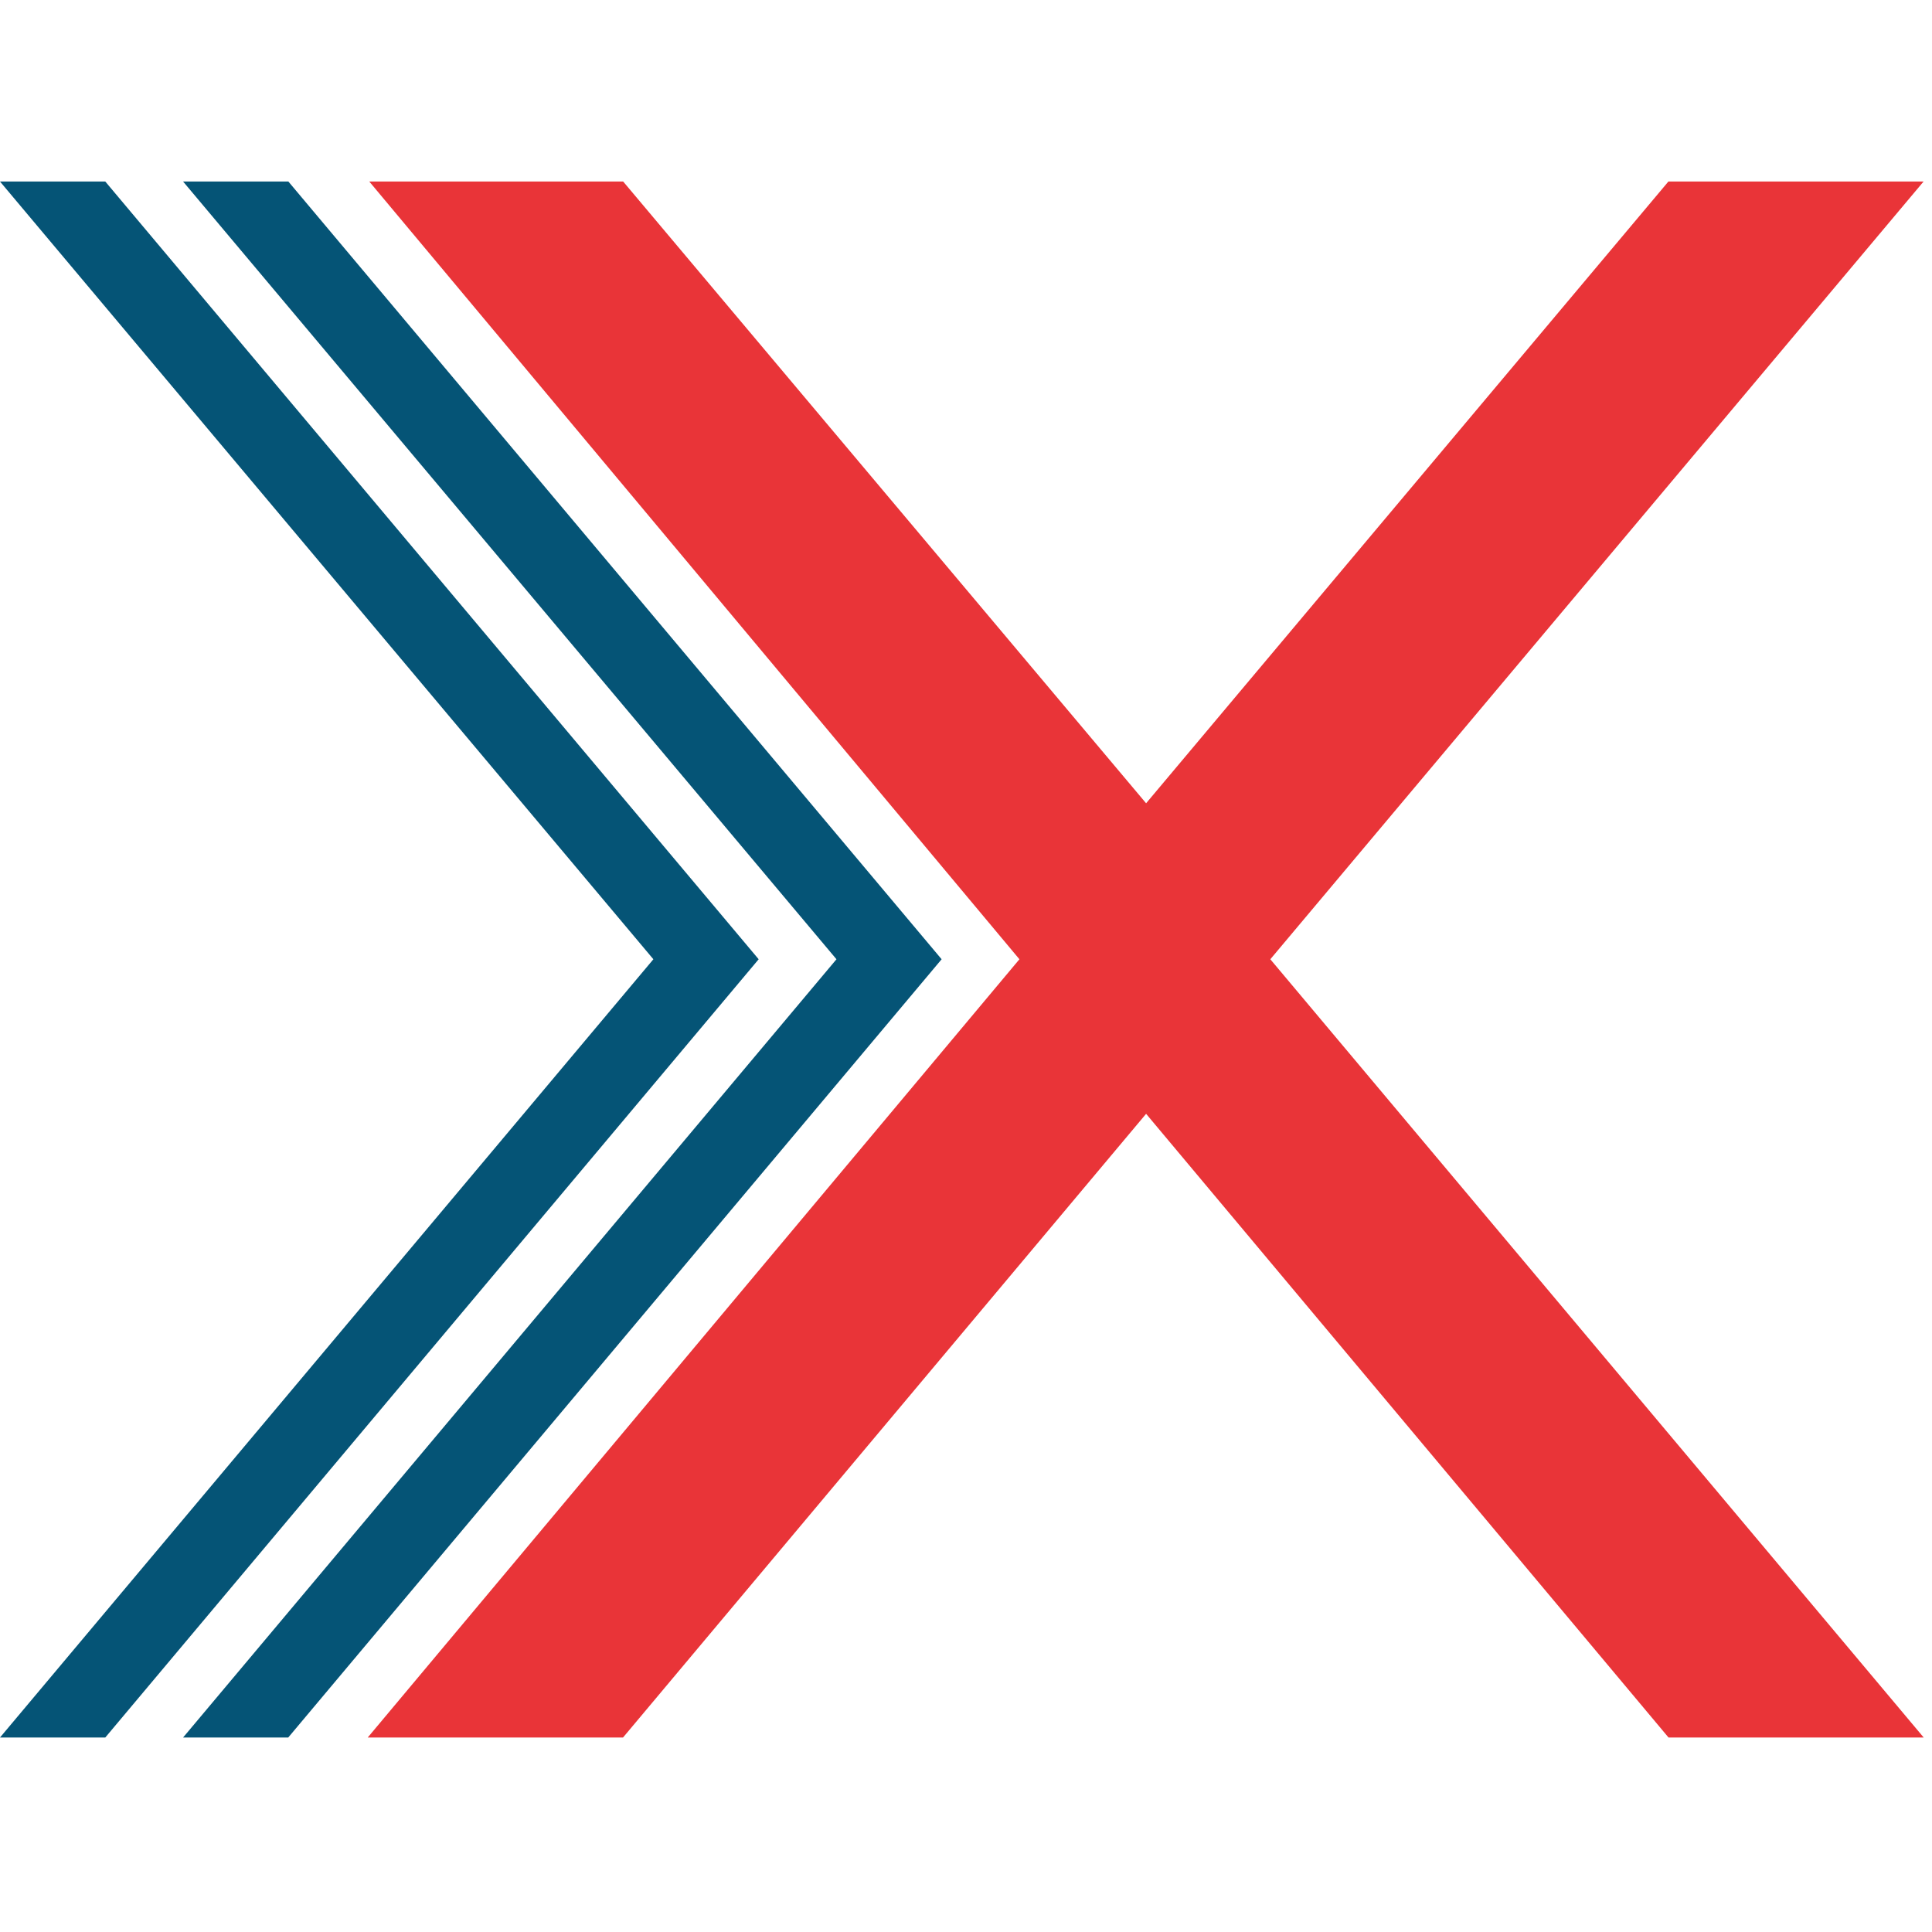
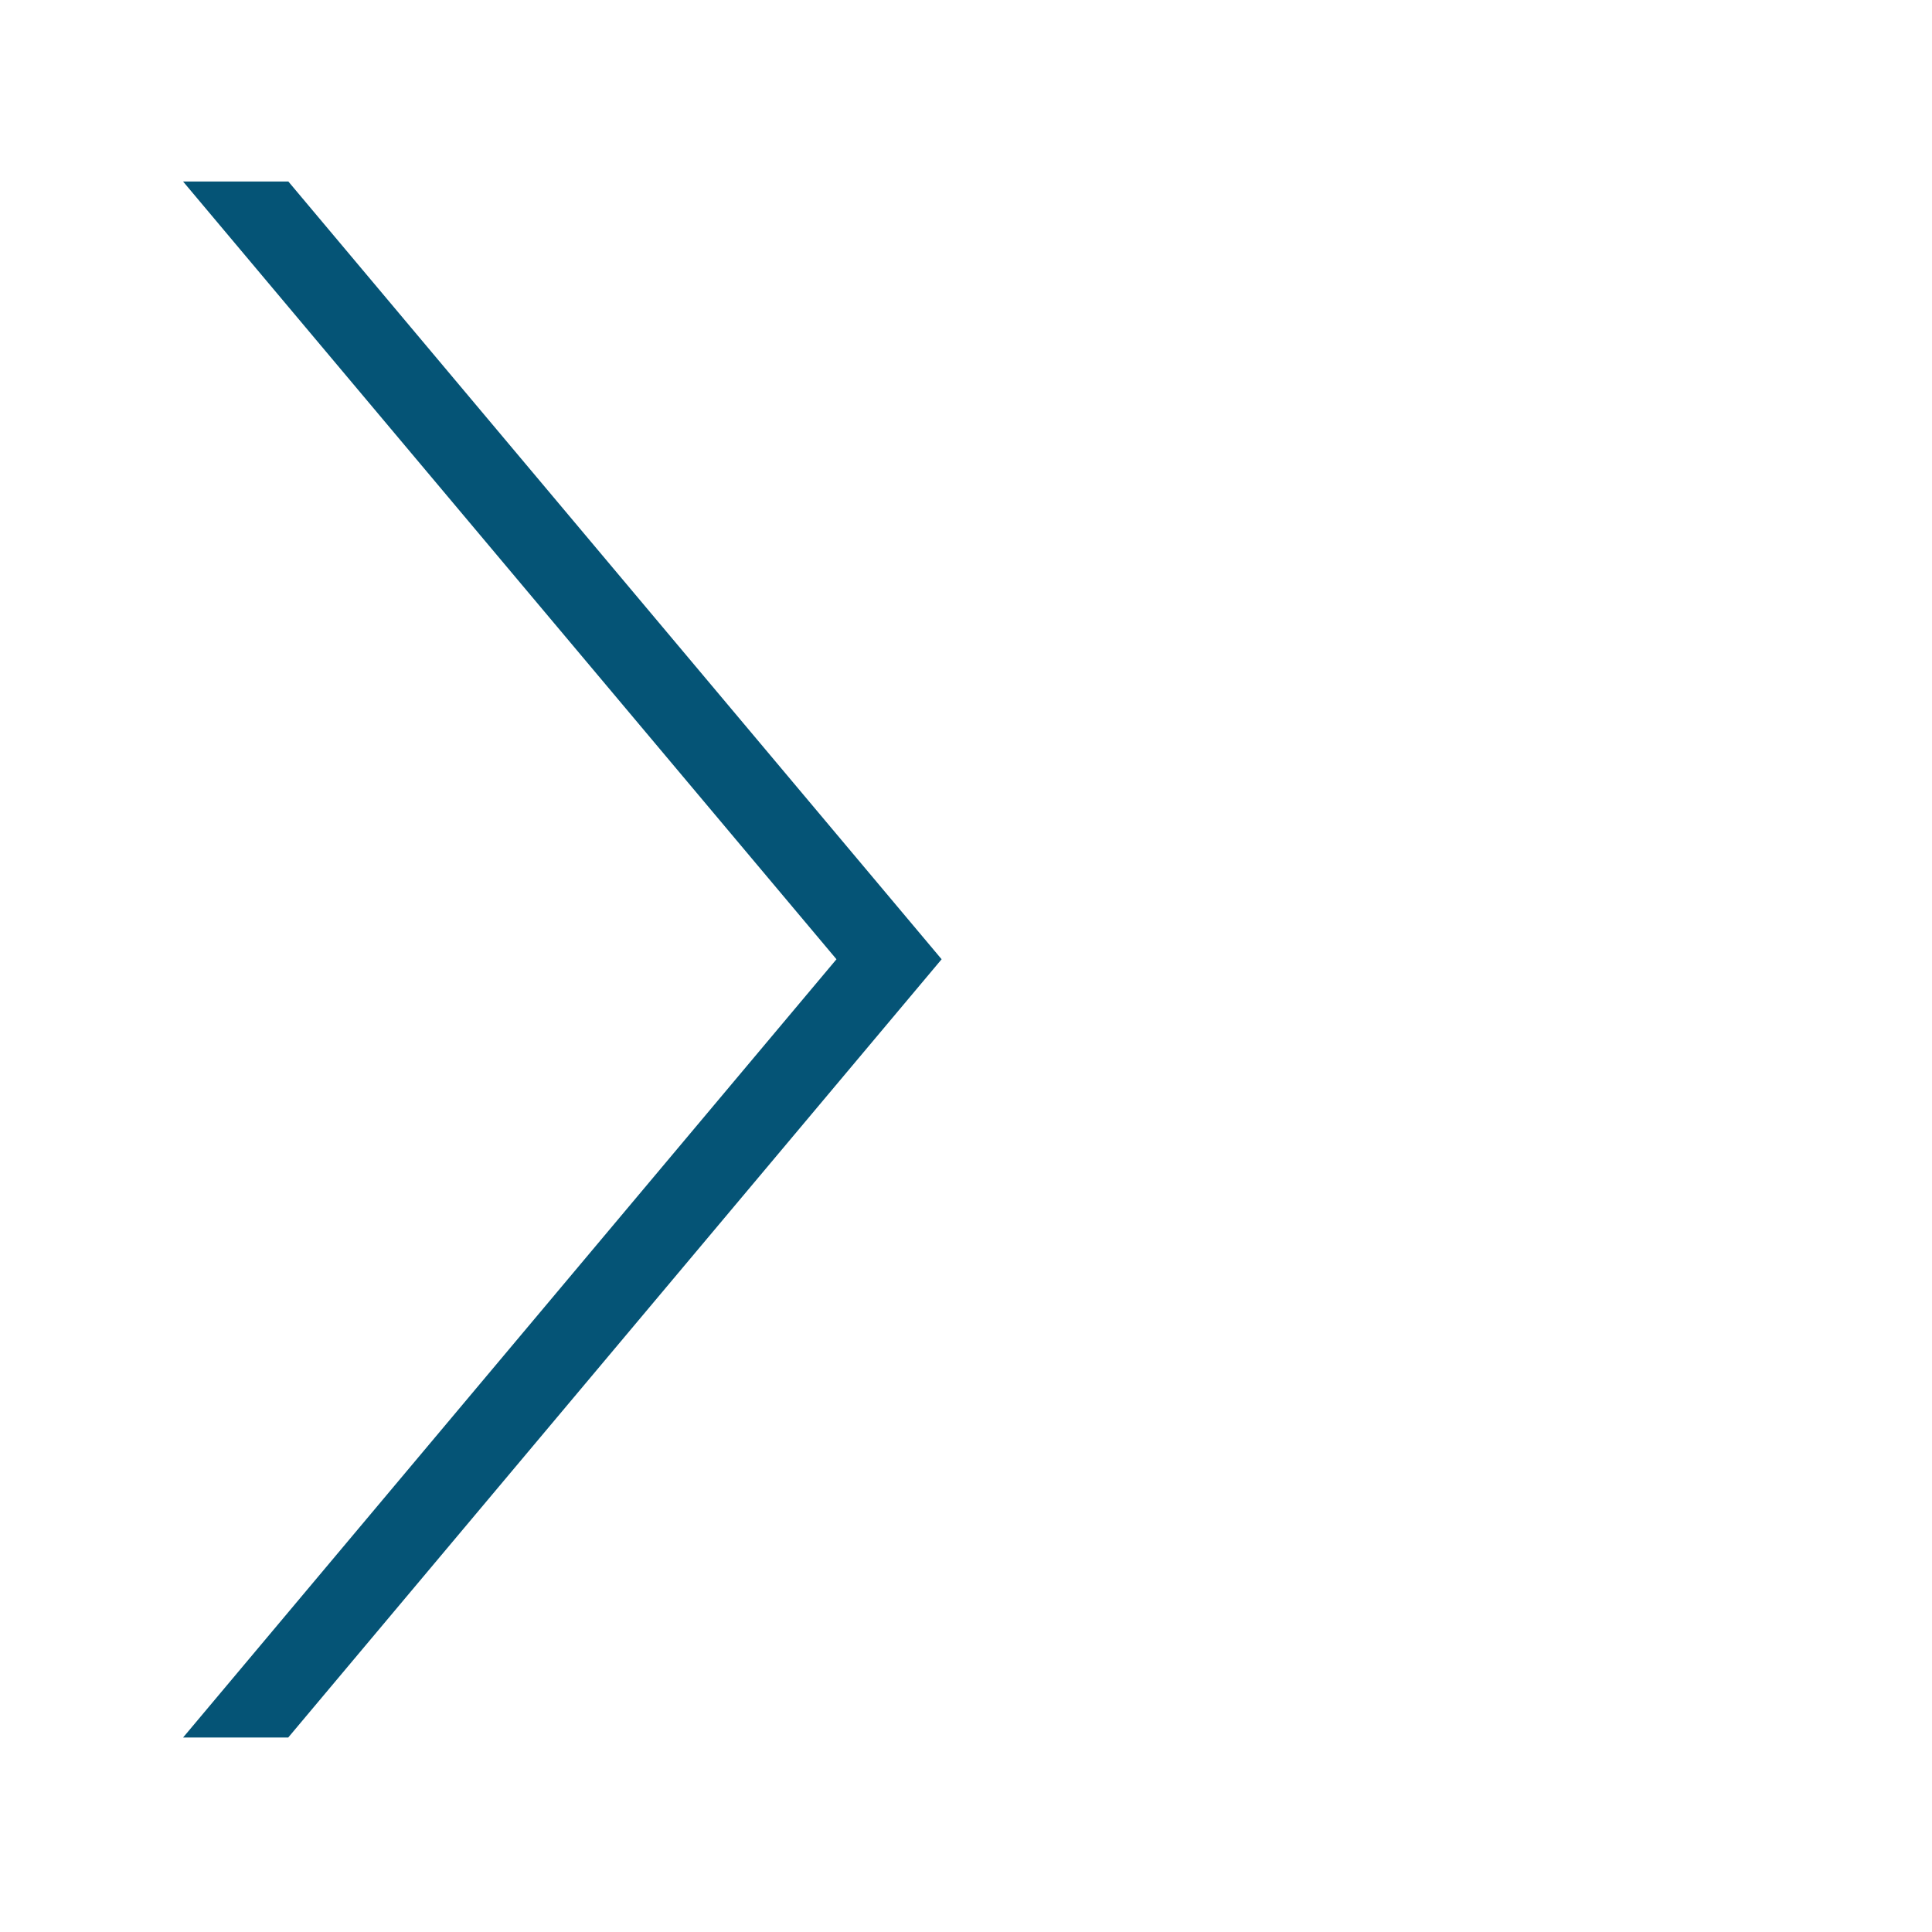
<svg xmlns="http://www.w3.org/2000/svg" width="149" height="149" viewBox="0 0 149 149" fill="none">
-   <path fill-rule="evenodd" clip-rule="evenodd" d="M8.12 134H0L50.39 73.98L0 14H8.12L58.51 73.98L8.12 134Z" fill="#055476" />
  <path fill-rule="evenodd" clip-rule="evenodd" d="M22.23 134H14.12L64.51 73.98L14.12 14H22.24L72.62 73.98L22.23 134Z" fill="#055476" />
-   <path fill-rule="evenodd" clip-rule="evenodd" d="M28.48 14L78.62 73.98L28.36 134H48.05L88.39 85.9L128.68 134H148.36L97.97 73.98L148.35 14H128.67L88.39 61.95L48.06 14H28.48Z" fill="#E93438" />
</svg>